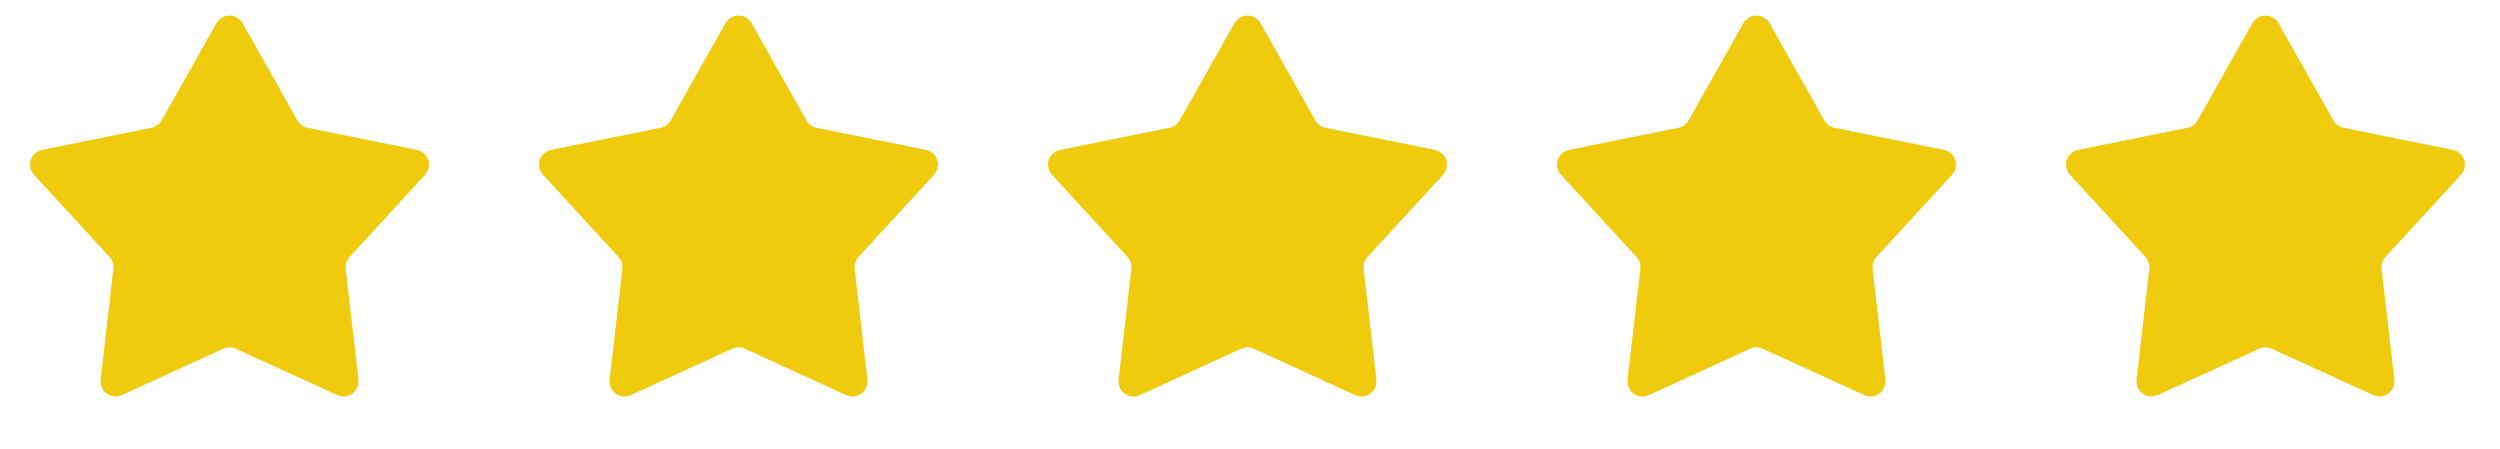
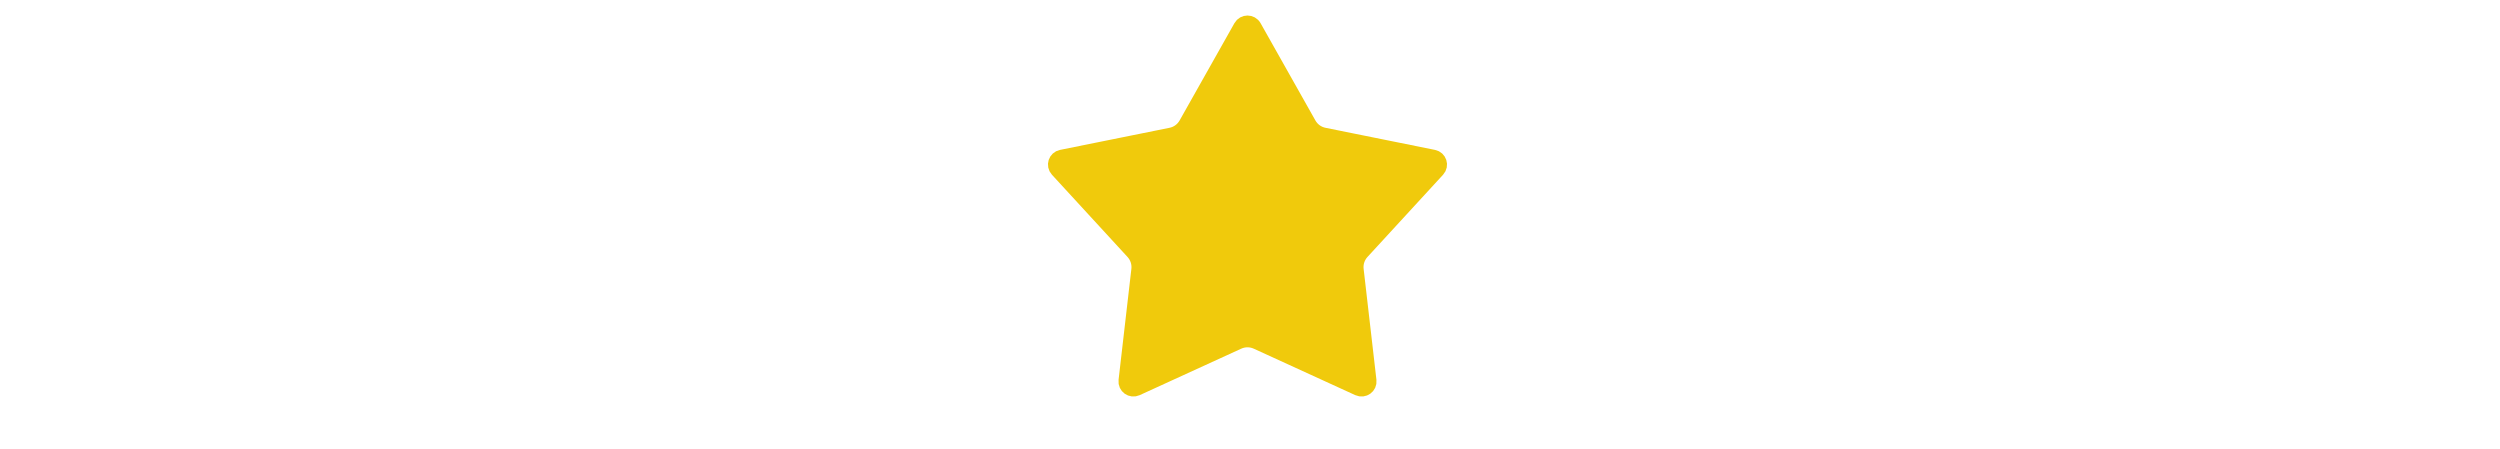
<svg xmlns="http://www.w3.org/2000/svg" width="167" height="30" viewBox="0 0 167 30" fill="none">
-   <path d="M14.898 1.791C15.089 1.452 15.577 1.452 15.769 1.791L19.434 8.294C19.648 8.674 20.016 8.941 20.443 9.027L27.761 10.504C28.142 10.581 28.293 11.045 28.03 11.332L22.979 16.828C22.684 17.149 22.543 17.582 22.593 18.015L23.449 25.431C23.494 25.817 23.098 26.104 22.744 25.942L15.957 22.836C15.561 22.655 15.105 22.655 14.709 22.836L7.922 25.942C7.568 26.104 7.172 25.817 7.217 25.431L8.073 18.015C8.123 17.582 7.982 17.149 7.688 16.828L2.636 11.332C2.373 11.045 2.524 10.581 2.905 10.504L10.223 9.027C10.65 8.941 11.018 8.674 11.232 8.294L14.898 1.791Z" fill="#F0CA0C" stroke="#F0CA0C" />
-   <path d="M48.898 1.791C49.089 1.452 49.577 1.452 49.769 1.791L53.434 8.294C53.648 8.674 54.016 8.941 54.443 9.027L61.761 10.504C62.142 10.581 62.293 11.045 62.03 11.332L56.978 16.828C56.684 17.149 56.543 17.582 56.593 18.015L57.449 25.431C57.494 25.817 57.098 26.104 56.744 25.942L49.957 22.836C49.561 22.655 49.105 22.655 48.709 22.836L41.922 25.942C41.568 26.104 41.172 25.817 41.217 25.431L42.073 18.015C42.123 17.582 41.982 17.149 41.688 16.828L36.636 11.332C36.373 11.045 36.524 10.581 36.905 10.504L44.223 9.027C44.65 8.941 45.018 8.674 45.232 8.294L48.898 1.791Z" fill="#F0CA0C" stroke="#F0CA0C" />
  <path d="M82.897 1.791C83.089 1.452 83.577 1.452 83.769 1.791L87.434 8.294C87.648 8.674 88.016 8.941 88.443 9.027L95.761 10.504C96.142 10.581 96.293 11.045 96.03 11.332L90.978 16.828C90.684 17.149 90.543 17.582 90.593 18.015L91.449 25.431C91.494 25.817 91.098 26.104 90.744 25.942L83.957 22.836C83.561 22.655 83.105 22.655 82.709 22.836L75.922 25.942C75.568 26.104 75.172 25.817 75.217 25.431L76.073 18.015C76.123 17.582 75.982 17.149 75.688 16.828L70.636 11.332C70.373 11.045 70.524 10.581 70.905 10.504L78.223 9.027C78.65 8.941 79.018 8.674 79.232 8.294L82.897 1.791Z" fill="#F0CA0C" stroke="#F0CA0C" />
-   <path d="M116.897 1.791C117.089 1.452 117.577 1.452 117.769 1.791L121.434 8.294C121.648 8.674 122.016 8.941 122.443 9.027L129.761 10.504C130.142 10.581 130.293 11.045 130.03 11.332L124.979 16.828C124.684 17.149 124.543 17.582 124.593 18.015L125.449 25.431C125.494 25.817 125.098 26.104 124.744 25.942L117.957 22.836C117.561 22.655 117.105 22.655 116.709 22.836L109.922 25.942C109.568 26.104 109.172 25.817 109.217 25.431L110.073 18.015C110.123 17.582 109.982 17.149 109.688 16.828L104.636 11.332C104.373 11.045 104.524 10.581 104.905 10.504L112.223 9.027C112.65 8.941 113.018 8.674 113.232 8.294L116.897 1.791Z" fill="#F0CA0C" stroke="#F0CA0C" />
-   <path d="M150.897 1.791C151.089 1.452 151.577 1.452 151.769 1.791L155.434 8.294C155.648 8.674 156.016 8.941 156.443 9.027L163.761 10.504C164.142 10.581 164.293 11.045 164.03 11.332L158.979 16.828C158.684 17.149 158.543 17.582 158.593 18.015L159.449 25.431C159.494 25.817 159.098 26.104 158.744 25.942L151.957 22.836C151.561 22.655 151.105 22.655 150.709 22.836L143.922 25.942C143.568 26.104 143.172 25.817 143.217 25.431L144.073 18.015C144.123 17.582 143.982 17.149 143.688 16.828L138.636 11.332C138.373 11.045 138.524 10.581 138.905 10.504L146.223 9.027C146.65 8.941 147.018 8.674 147.232 8.294L150.897 1.791Z" fill="#F0CA0C" stroke="#F0CA0C" />
</svg>